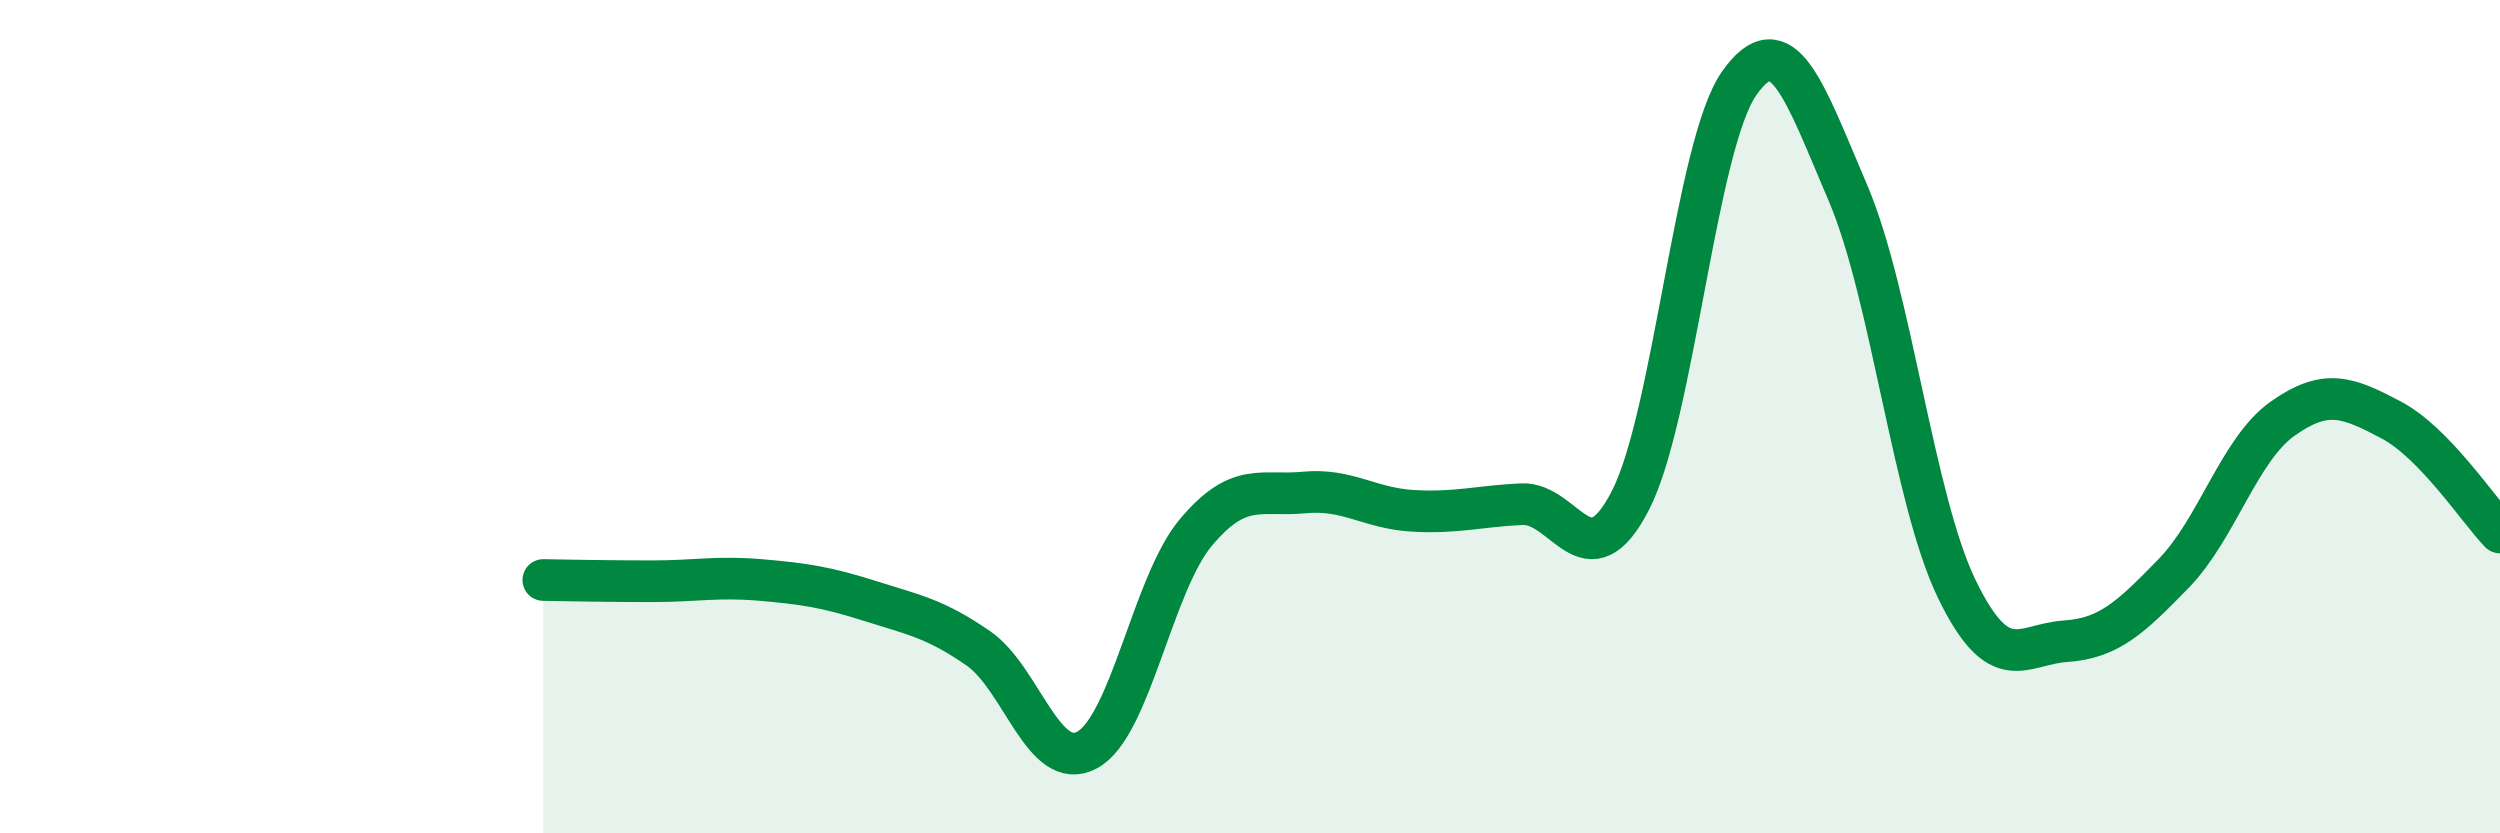
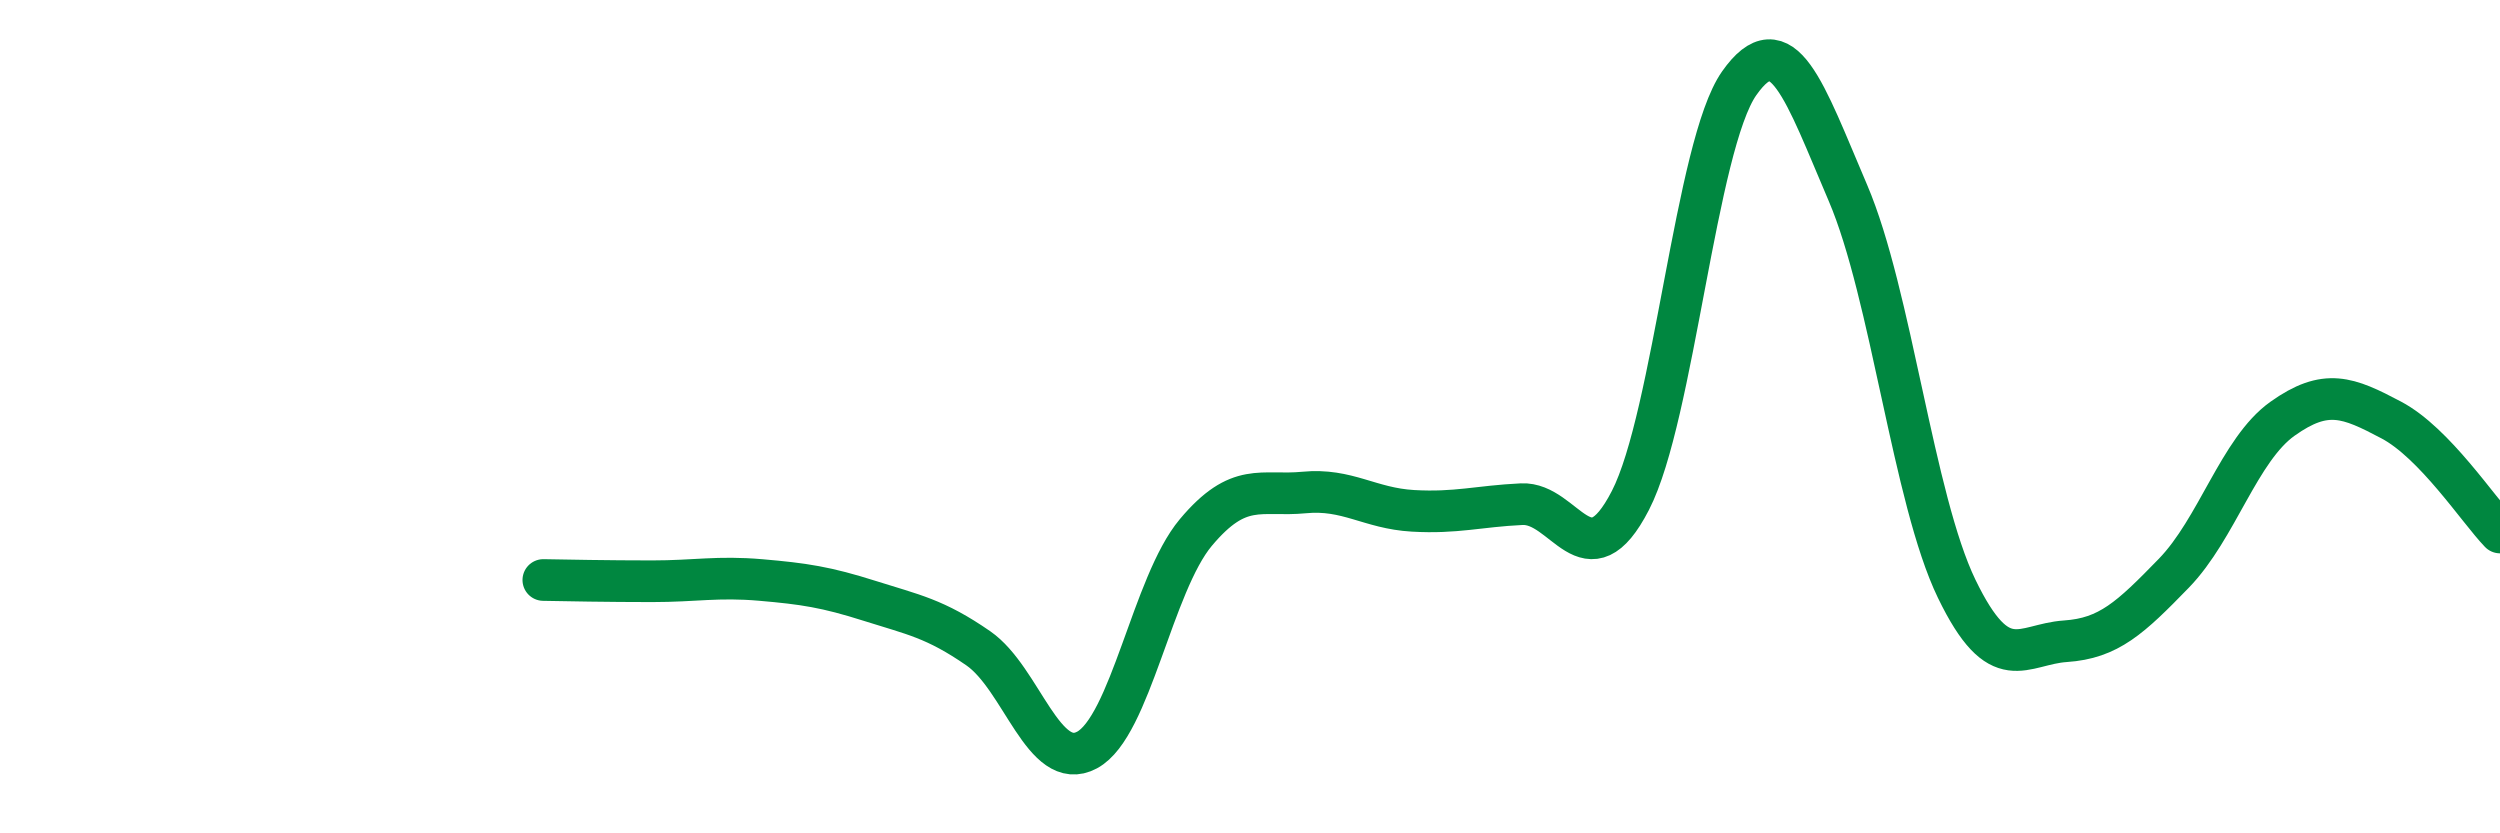
<svg xmlns="http://www.w3.org/2000/svg" width="60" height="20" viewBox="0 0 60 20">
-   <path d="M 13.04,13.92 C 13.56,13.93 14.61,13.95 15.65,13.95 C 16.69,13.95 17.22,13.83 18.26,13.92 C 19.3,14.01 19.83,14.09 20.87,14.42 C 21.91,14.75 22.44,14.84 23.48,15.56 C 24.52,16.28 25.05,18.56 26.09,18 C 27.13,17.44 27.66,14.02 28.7,12.78 C 29.74,11.54 30.26,11.92 31.3,11.82 C 32.34,11.72 32.87,12.2 33.91,12.26 C 34.95,12.32 35.48,12.15 36.52,12.1 C 37.56,12.05 38.09,14.03 39.13,12.01 C 40.17,9.99 40.7,3.48 41.74,2 C 42.78,0.52 43.31,2.2 44.35,4.63 C 45.39,7.06 45.92,11.98 46.96,14.13 C 48,16.28 48.53,15.46 49.57,15.39 C 50.61,15.32 51.13,14.83 52.17,13.76 C 53.21,12.69 53.74,10.79 54.78,10.05 C 55.82,9.31 56.35,9.53 57.39,10.08 C 58.43,10.63 59.48,12.24 60,12.78L60 20L13.04 20Z" fill="#008740" opacity="0.1" stroke-linecap="round" stroke-linejoin="round" />
  <path d="M 13.04,13.92 C 13.56,13.93 14.61,13.95 15.65,13.95 C 16.69,13.95 17.22,13.83 18.26,13.92 C 19.3,14.01 19.83,14.09 20.87,14.42 C 21.91,14.75 22.44,14.84 23.48,15.56 C 24.52,16.28 25.05,18.56 26.09,18 C 27.13,17.44 27.66,14.02 28.7,12.78 C 29.74,11.54 30.26,11.92 31.3,11.82 C 32.34,11.72 32.87,12.2 33.91,12.26 C 34.95,12.32 35.48,12.15 36.52,12.1 C 37.56,12.05 38.09,14.03 39.13,12.01 C 40.17,9.99 40.7,3.48 41.74,2 C 42.78,0.52 43.31,2.2 44.35,4.63 C 45.39,7.06 45.92,11.98 46.96,14.13 C 48,16.28 48.53,15.46 49.57,15.39 C 50.61,15.32 51.13,14.83 52.17,13.76 C 53.21,12.69 53.74,10.79 54.78,10.05 C 55.82,9.31 56.35,9.53 57.39,10.08 C 58.43,10.63 59.48,12.24 60,12.78" stroke="#008740" stroke-width="1" fill="none" stroke-linecap="round" stroke-linejoin="round" />
</svg>